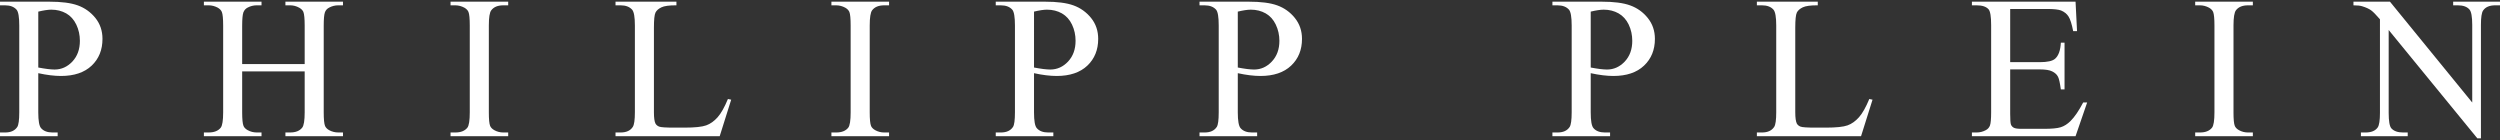
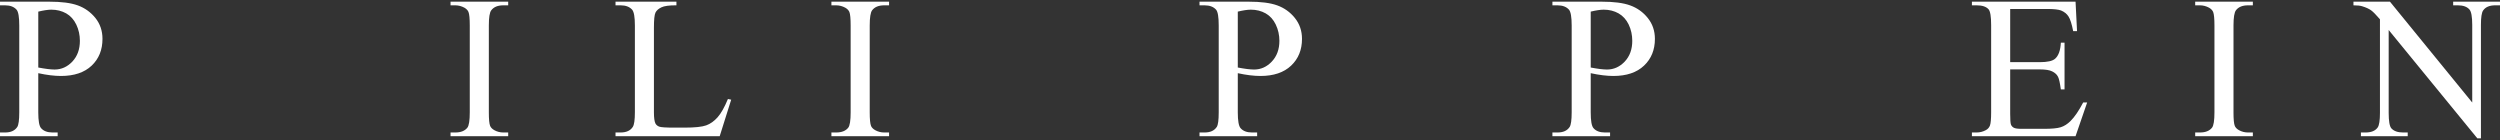
<svg xmlns="http://www.w3.org/2000/svg" width="500" height="28" viewBox="0 0 500 28" fill="none">
  <rect x="0" y="0" width="500" height="28" fill="#333333" stroke="none" />
  <path d="M7.655 14.636V22.48C7.655 24.168 7.844 25.212 8.215 25.628C8.718 26.207 9.48 26.497 10.5 26.497H11.532V27.24H0V26.497H1.02C2.153 26.497 2.965 26.132 3.456 25.389C3.714 24.986 3.852 24.004 3.852 22.481V5.095C3.852 3.407 3.676 2.35 3.311 1.934C2.801 1.355 2.027 1.066 1.02 1.066H0V0.336H9.864C12.269 0.336 14.164 0.575 15.561 1.079C16.946 1.582 18.117 2.414 19.073 3.585C20.024 4.769 20.496 6.166 20.496 7.778C20.496 9.968 19.779 11.757 18.331 13.129C16.883 14.501 14.831 15.194 12.187 15.194C11.532 15.194 10.833 15.144 10.084 15.055C9.329 14.963 8.517 14.824 7.655 14.636ZM7.655 13.503C8.36 13.629 8.983 13.742 9.531 13.805C10.072 13.868 10.526 13.906 10.916 13.906C12.288 13.906 13.478 13.365 14.479 12.307C15.474 11.237 15.977 9.865 15.977 8.165C15.977 7.007 15.738 5.924 15.259 4.917C14.781 3.922 14.114 3.18 13.239 2.676C12.364 2.185 11.369 1.933 10.262 1.933C9.588 1.933 8.719 2.072 7.656 2.324V13.503H7.655Z" fill="white" />
-   <path d="M48.433 12.81H60.935V5.118C60.935 3.733 60.847 2.826 60.677 2.398C60.545 2.071 60.268 1.781 59.846 1.542C59.274 1.227 58.675 1.064 58.04 1.064H57.083V0.334H68.597V1.064H67.646C67.01 1.064 66.406 1.215 65.839 1.517C65.417 1.731 65.122 2.058 64.977 2.486C64.826 2.914 64.744 3.795 64.744 5.117V22.478C64.744 23.838 64.832 24.732 65.002 25.172C65.135 25.499 65.405 25.789 65.821 26.028C66.4 26.343 67.011 26.494 67.647 26.494H68.598V27.237H57.084V26.494H58.041C59.136 26.494 59.942 26.167 60.445 25.525C60.772 25.109 60.936 24.089 60.936 22.478V14.282H48.434V22.478C48.434 23.838 48.522 24.732 48.698 25.172C48.824 25.499 49.101 25.789 49.53 26.028C50.096 26.343 50.701 26.494 51.336 26.494H52.305V27.237H40.779V26.494H41.73C42.844 26.494 43.65 26.167 44.154 25.525C44.469 25.109 44.632 24.089 44.632 22.478V5.117C44.632 3.732 44.544 2.825 44.368 2.397C44.242 2.07 43.965 1.78 43.562 1.541C42.97 1.226 42.366 1.063 41.73 1.063H40.779V0.333H52.305V1.063H51.336C50.7 1.063 50.096 1.214 49.53 1.516C49.114 1.73 48.837 2.057 48.673 2.485C48.522 2.913 48.434 3.794 48.434 5.116L48.433 12.81Z" fill="white" />
  <path d="M101.639 26.496V27.239H90.107V26.496H91.064C92.172 26.496 92.978 26.169 93.481 25.527C93.796 25.111 93.954 24.091 93.954 22.48V5.094C93.954 3.734 93.872 2.828 93.696 2.4C93.57 2.073 93.293 1.783 92.89 1.544C92.305 1.229 91.694 1.066 91.064 1.066H90.107V0.336H101.639V1.066H100.664C99.562 1.066 98.762 1.393 98.265 2.048C97.925 2.464 97.768 3.484 97.768 5.095V22.481C97.768 23.841 97.849 24.735 98.026 25.175C98.158 25.502 98.435 25.792 98.857 26.031C99.424 26.346 100.028 26.497 100.664 26.497H101.639V26.496Z" fill="white" />
  <path d="M145.584 19.798L146.239 19.937L143.941 27.239H123.105V26.496H124.113C125.258 26.496 126.071 26.131 126.555 25.388C126.838 24.96 126.977 23.99 126.977 22.454V5.093C126.977 3.418 126.795 2.36 126.423 1.932C125.9 1.353 125.132 1.064 124.113 1.064H123.105V0.334H135.286V1.064C133.857 1.051 132.856 1.19 132.283 1.467C131.704 1.744 131.314 2.084 131.1 2.512C130.885 2.94 130.785 3.947 130.785 5.546V22.454C130.785 23.549 130.886 24.305 131.1 24.72C131.263 24.997 131.503 25.198 131.836 25.324C132.17 25.463 133.202 25.526 134.927 25.526H136.898C138.956 25.526 140.404 25.375 141.241 25.073C142.078 24.771 142.834 24.229 143.526 23.449C144.206 22.681 144.898 21.459 145.584 19.798Z" fill="white" />
  <path d="M177.815 26.496V27.239H166.283V26.496H167.233C168.341 26.496 169.159 26.169 169.657 25.527C169.972 25.111 170.129 24.091 170.129 22.48V5.094C170.129 3.734 170.047 2.828 169.878 2.4C169.739 2.073 169.475 1.783 169.059 1.544C168.48 1.229 167.875 1.066 167.233 1.066H166.283V0.336H177.815V1.066H176.84C175.738 1.066 174.938 1.393 174.435 2.048C174.108 2.464 173.944 3.484 173.944 5.095V22.481C173.944 23.841 174.032 24.735 174.203 25.175C174.335 25.502 174.612 25.792 175.034 26.031C175.606 26.346 176.198 26.497 176.841 26.497H177.815V26.496Z" fill="white" />
-   <path d="M206.803 14.636V22.48C206.803 24.168 206.985 25.212 207.357 25.628C207.861 26.207 208.616 26.497 209.636 26.497H210.669V27.24H199.149V26.497H200.156C201.296 26.497 202.108 26.132 202.598 25.389C202.863 24.986 202.989 24.004 202.989 22.481V5.095C202.989 3.407 202.813 2.35 202.454 1.934C201.944 1.355 201.176 1.066 200.156 1.066H199.149V0.336H209.007C211.411 0.336 213.313 0.575 214.698 1.079C216.089 1.582 217.254 2.414 218.21 3.585C219.167 4.769 219.639 6.166 219.639 7.778C219.639 9.968 218.915 11.757 217.467 13.129C216.019 14.501 213.967 15.194 211.329 15.194C210.675 15.194 209.976 15.144 209.22 15.055C208.465 14.963 207.659 14.824 206.803 14.636ZM206.803 13.503C207.502 13.629 208.125 13.742 208.667 13.805C209.208 13.868 209.674 13.906 210.052 13.906C211.437 13.906 212.62 13.365 213.615 12.307C214.61 11.237 215.114 9.865 215.114 8.165C215.114 7.007 214.881 5.924 214.402 4.917C213.93 3.922 213.25 3.18 212.381 2.676C211.506 2.185 210.512 1.933 209.397 1.933C208.73 1.933 207.862 2.072 206.804 2.324L206.803 13.503Z" fill="white" />
  <path d="M247.558 14.636V22.48C247.558 24.168 247.747 25.212 248.112 25.628C248.615 26.207 249.377 26.497 250.391 26.497H251.429V27.24H239.903V26.497H240.91C242.05 26.497 242.861 26.132 243.352 25.389C243.616 24.986 243.743 24.004 243.743 22.481V5.095C243.743 3.407 243.573 2.35 243.214 1.934C242.698 1.355 241.93 1.066 240.91 1.066H239.903V0.336H249.761C252.165 0.336 254.066 0.575 255.452 1.079C256.843 1.582 258.02 2.414 258.964 3.585C259.921 4.769 260.399 6.166 260.399 7.778C260.399 9.968 259.675 11.757 258.222 13.129C256.774 14.501 254.728 15.194 252.084 15.194C251.436 15.194 250.73 15.144 249.975 15.055C249.225 14.963 248.414 14.824 247.558 14.636ZM247.558 13.503C248.263 13.629 248.879 13.742 249.421 13.805C249.969 13.868 250.429 13.906 250.812 13.906C252.191 13.906 253.374 13.365 254.369 12.307C255.376 11.237 255.88 9.865 255.88 8.165C255.88 7.007 255.634 5.924 255.156 4.917C254.683 3.922 254.01 3.18 253.135 2.676C252.266 2.185 251.271 1.933 250.164 1.933C249.484 1.933 248.615 2.072 247.558 2.324V13.503Z" fill="white" />
  <path d="M318.144 14.636V22.48C318.144 24.168 318.326 25.212 318.698 25.628C319.195 26.207 319.963 26.497 320.983 26.497H322.015V27.24H310.483V26.497H311.496C312.636 26.497 313.447 26.132 313.932 25.389C314.196 24.986 314.335 24.004 314.335 22.481V5.095C314.335 3.407 314.153 2.35 313.794 1.934C313.278 1.355 312.51 1.066 311.497 1.066H310.484V0.336H320.342C322.753 0.336 324.647 0.575 326.033 1.079C327.43 1.582 328.601 2.414 329.545 3.585C330.502 4.769 330.981 6.166 330.981 7.778C330.981 9.968 330.257 11.757 328.803 13.129C327.355 14.501 325.316 15.194 322.665 15.194C322.017 15.194 321.312 15.144 320.569 15.055C319.805 14.963 319.005 14.824 318.144 14.636ZM318.144 13.503C318.843 13.629 319.465 13.742 320.007 13.805C320.548 13.868 321.015 13.906 321.398 13.906C322.77 13.906 323.954 13.365 324.955 12.307C325.956 11.237 326.453 9.865 326.453 8.165C326.453 7.007 326.22 5.924 325.742 4.917C325.263 3.922 324.59 3.18 323.715 2.676C322.846 2.185 321.851 1.933 320.744 1.933C320.064 1.933 319.195 2.072 318.144 2.324V13.503Z" fill="white" />
-   <path d="M373.86 19.798L374.508 19.937L372.21 27.239H351.374V26.496H352.394C353.527 26.496 354.339 26.131 354.831 25.388C355.114 24.96 355.246 23.99 355.246 22.454V5.093C355.246 3.418 355.064 2.36 354.692 1.932C354.182 1.353 353.408 1.064 352.394 1.064H351.374V0.334H363.555V1.064C362.132 1.051 361.131 1.19 360.552 1.467C359.979 1.744 359.583 2.084 359.368 2.512C359.16 2.94 359.053 3.947 359.053 5.546V22.454C359.053 23.549 359.16 24.305 359.368 24.72C359.532 24.997 359.771 25.198 360.111 25.324C360.438 25.463 361.47 25.526 363.202 25.526H365.173C367.231 25.526 368.679 25.375 369.51 25.073C370.347 24.771 371.103 24.229 371.795 23.449C372.482 22.681 373.168 21.459 373.86 19.798Z" fill="white" />
  <path d="M402.037 1.794V12.433H407.948C409.478 12.433 410.51 12.207 411.026 11.741C411.713 11.137 412.096 10.054 412.172 8.531H412.908V17.885H412.172C411.989 16.576 411.8 15.745 411.618 15.38C411.379 14.902 410.989 14.549 410.447 14.284C409.906 14.007 409.075 13.881 407.948 13.881H402.037V22.744C402.037 23.94 402.087 24.671 402.194 24.922C402.301 25.187 402.483 25.388 402.748 25.539C403.018 25.69 403.522 25.766 404.258 25.766H408.822C410.346 25.766 411.447 25.665 412.133 25.451C412.825 25.237 413.487 24.821 414.116 24.192C414.941 23.373 415.772 22.14 416.64 20.49H417.434L415.111 27.238H394.382V26.495H395.326C395.968 26.495 396.566 26.344 397.139 26.042C397.555 25.828 397.844 25.513 397.995 25.085C398.146 24.67 398.228 23.801 398.228 22.492V5.017C398.228 3.305 398.058 2.26 397.712 1.857C397.234 1.328 396.447 1.064 395.326 1.064H394.382V0.334H415.111L415.407 6.226H414.633C414.362 4.803 414.048 3.834 413.707 3.305C413.374 2.776 412.876 2.374 412.215 2.096C411.68 1.895 410.749 1.794 409.413 1.794H402.037Z" fill="white" />
  <path d="M450.571 26.496V27.239H439.038V26.496H439.995C441.102 26.496 441.908 26.169 442.412 25.527C442.727 25.111 442.89 24.091 442.89 22.48V5.094C442.89 3.734 442.802 2.828 442.632 2.4C442.499 2.073 442.229 1.783 441.82 1.544C441.235 1.229 440.624 1.066 439.994 1.066H439.037V0.336H450.57V1.066H449.601C448.493 1.066 447.7 1.393 447.197 2.048C446.87 2.464 446.699 3.484 446.699 5.095V22.481C446.699 23.841 446.781 24.735 446.958 25.175C447.084 25.502 447.367 25.792 447.789 26.031C448.355 26.346 448.96 26.497 449.602 26.497H450.571V26.496Z" fill="white" />
  <path d="M470.69 0.334H477.992L494.447 20.503V4.992C494.447 3.343 494.258 2.31 493.887 1.895C493.396 1.341 492.622 1.064 491.564 1.064H490.632V0.334H500V1.064H499.043C497.91 1.064 497.104 1.404 496.626 2.096C496.33 2.524 496.186 3.481 496.186 4.992V27.667H495.468L477.735 6V22.568C477.735 24.23 477.917 25.262 478.27 25.665C478.773 26.219 479.548 26.496 480.599 26.496H481.543V27.239H472.182V26.496H473.108C474.266 26.496 475.079 26.156 475.55 25.476C475.839 25.048 475.991 24.078 475.991 22.568V3.86C475.21 2.953 474.619 2.349 474.216 2.06C473.813 1.77 473.221 1.493 472.441 1.254C472.057 1.128 471.472 1.065 470.691 1.065L470.69 0.334Z" fill="white" />
</svg>